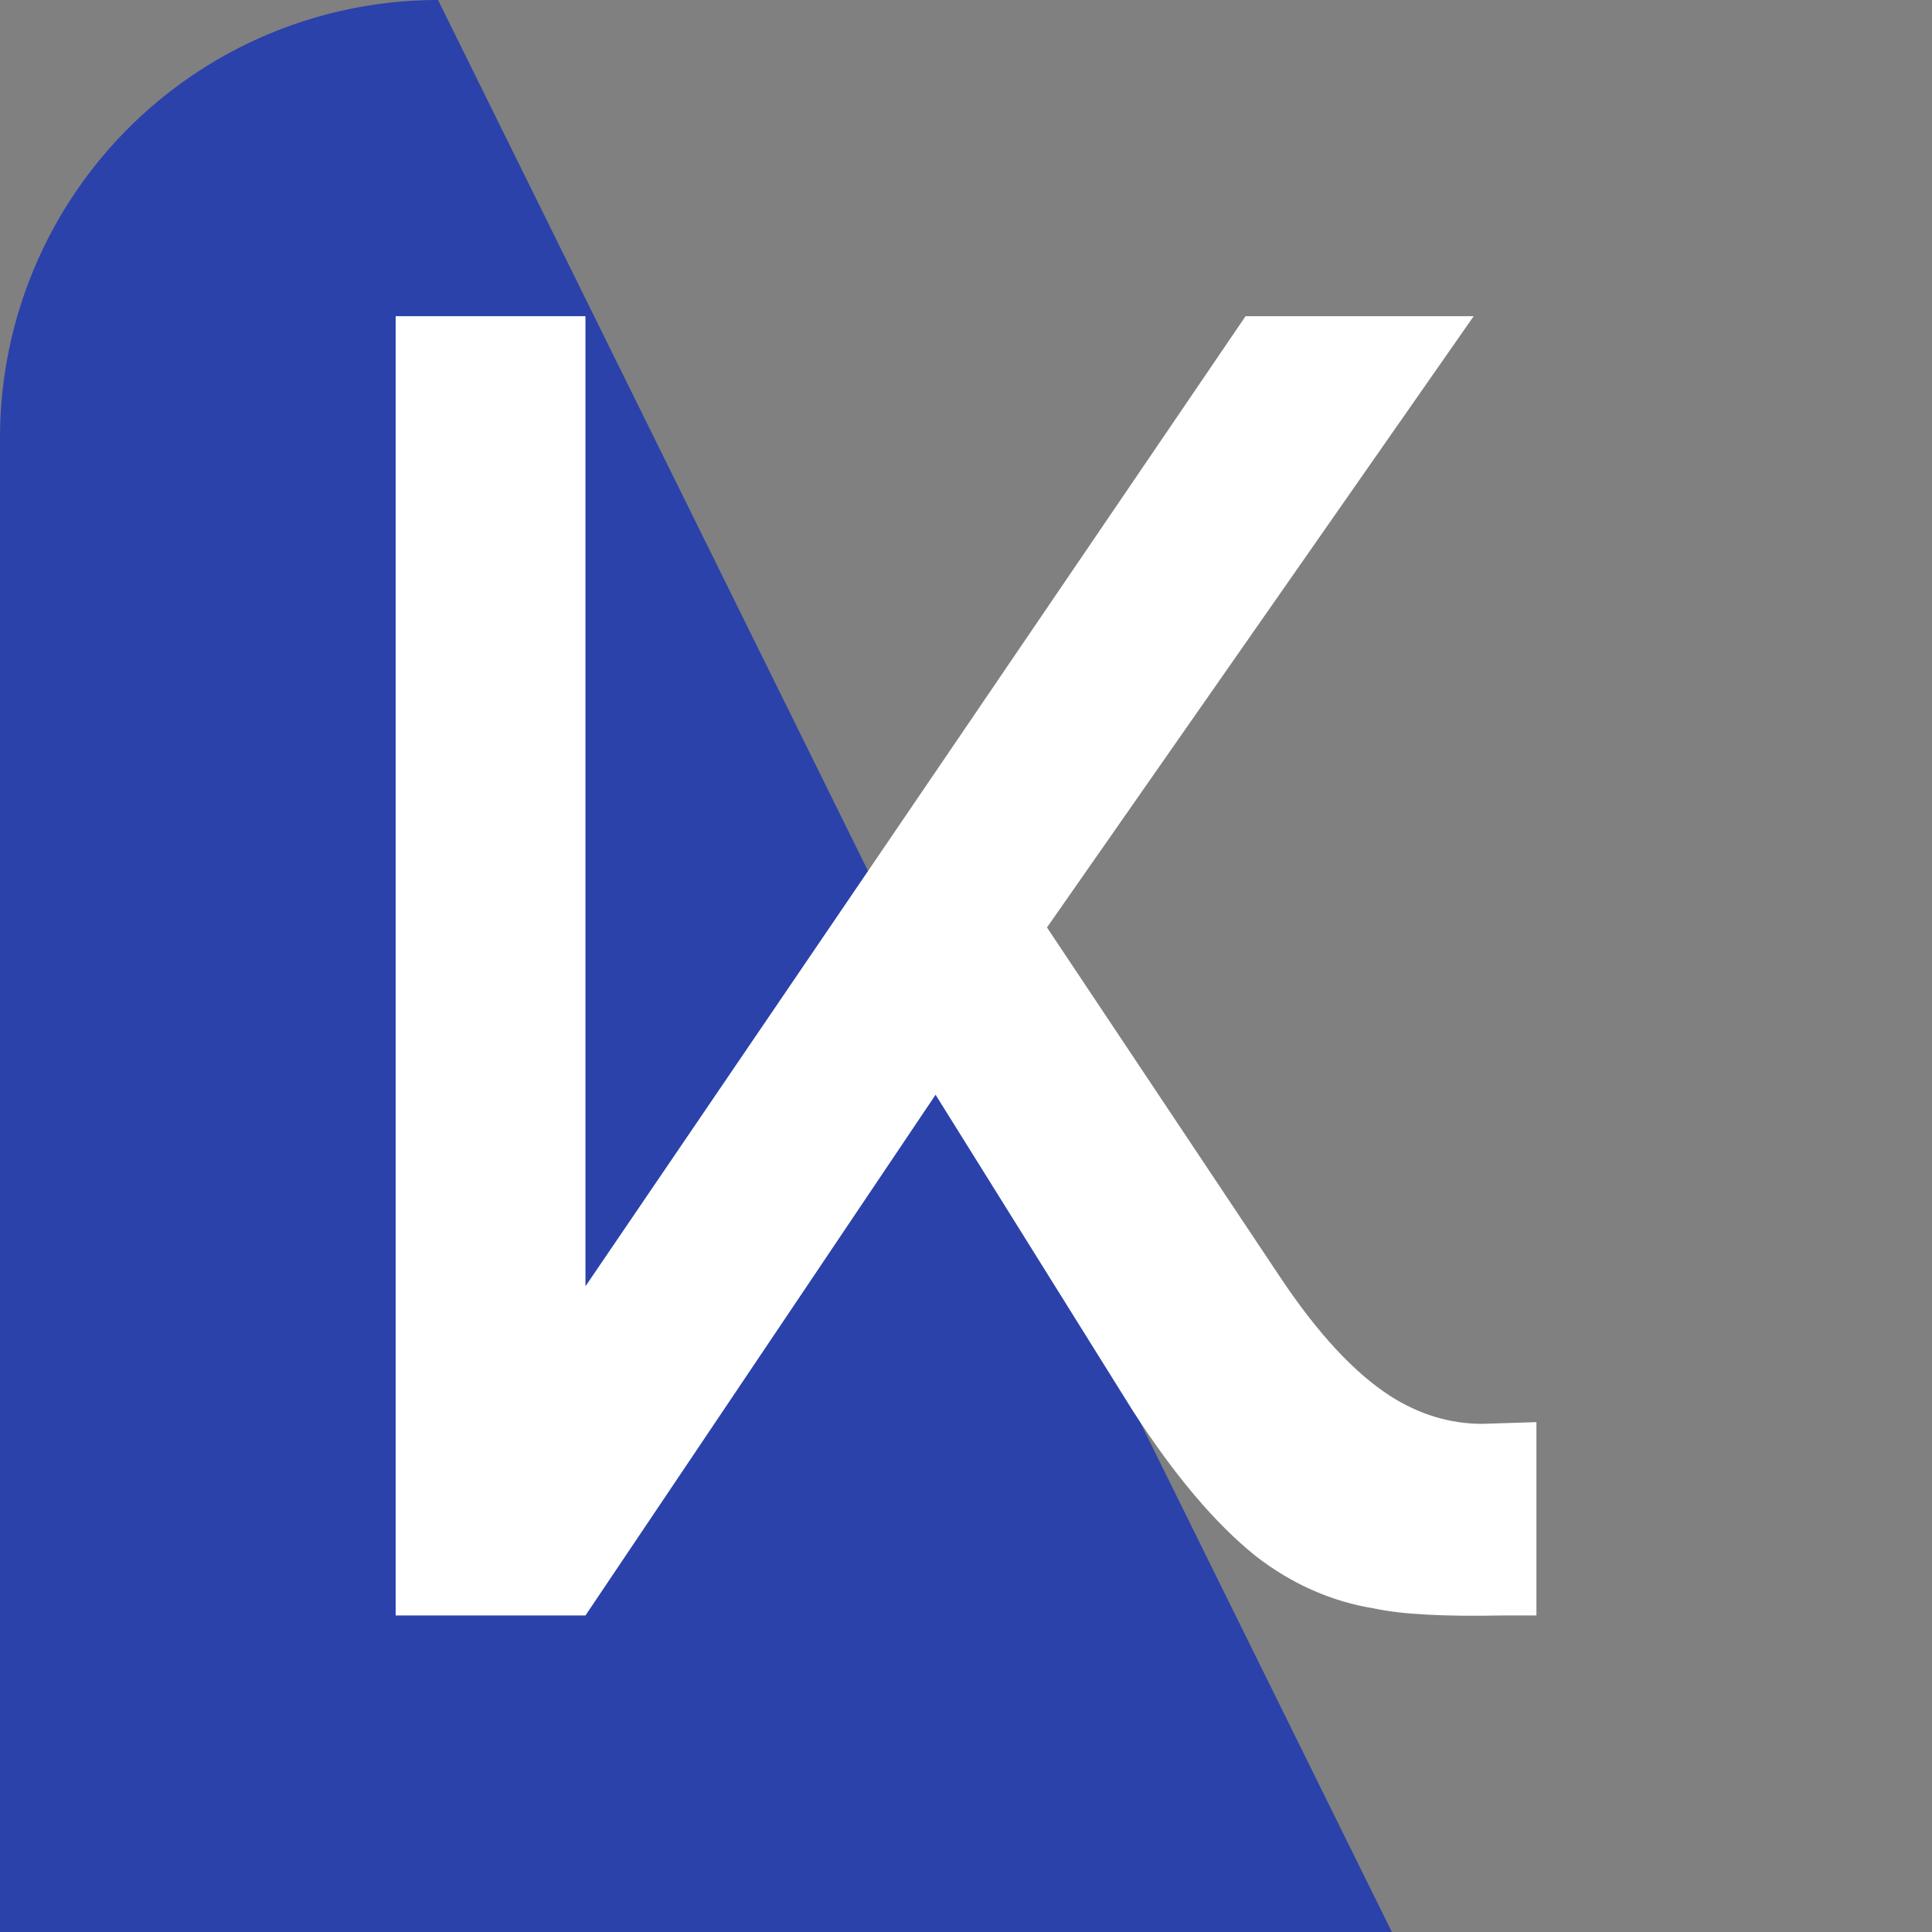
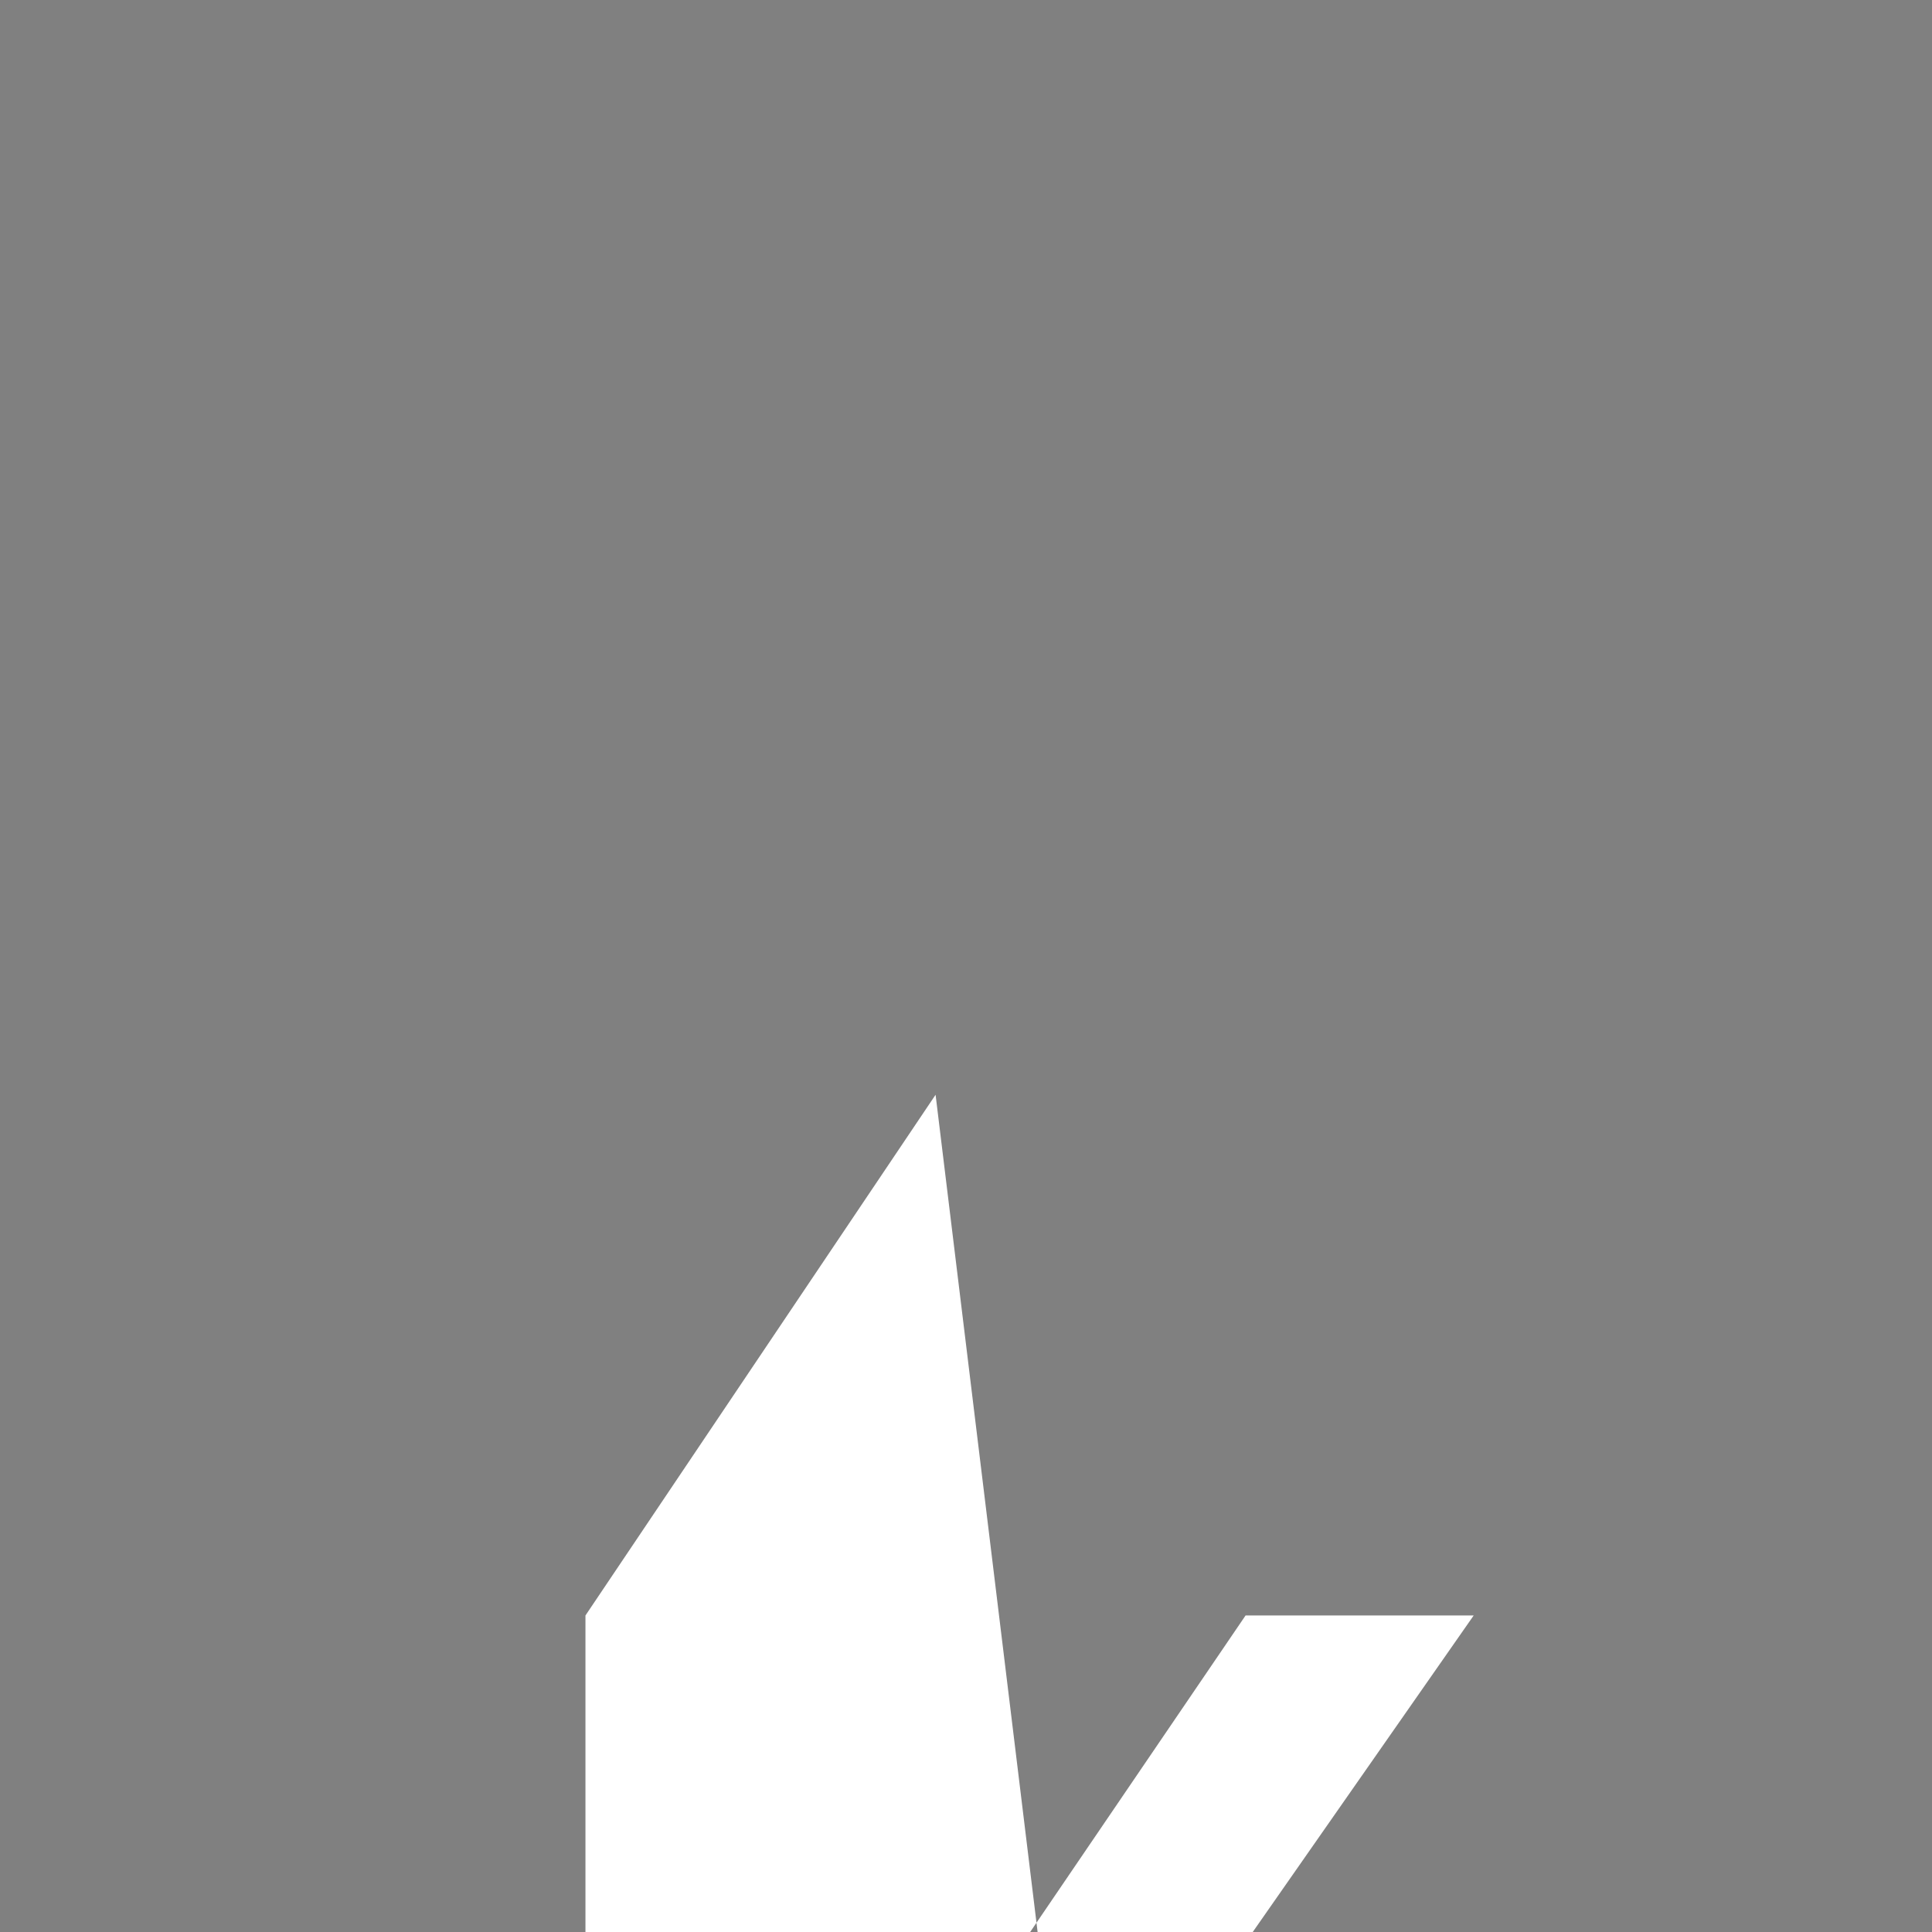
<svg xmlns="http://www.w3.org/2000/svg" xmlns:ns1="http://sodipodi.sourceforge.net/DTD/sodipodi-0.dtd" xmlns:ns2="http://www.inkscape.org/namespaces/inkscape" width="88.217" height="88.217" viewBox="0 0 23.341 23.341" version="1.1" id="svg108041" ns1:docname="header_logo_bg_es.svg" ns2:version="1.2.2 (732a01da63, 2022-12-09)">
  <rect x="0" y="0" width="23.341" height="23.341" fill="#808080" stroke="none" />
  <ns1:namedview id="namedview108043" pagecolor="#cccccc" bordercolor="#000000" borderopacity="0.25" ns2:showpageshadow="2" ns2:pageopacity="0" ns2:pagecheckerboard="0" ns2:deskcolor="#d1d1d1" ns2:document-units="mm" showgrid="false" ns2:zoom="0.914906" ns2:cx="397.30857" ns2:cy="298.39131" ns2:window-width="2560" ns2:window-height="1369" ns2:window-x="-8" ns2:window-y="-8" ns2:window-maximized="1" ns2:current-layer="layer1" />
  <defs id="defs108038">
    <ns2:path-effect effect="fillet_chamfer" id="path-effect109109" is_visible="true" lpeversion="1" nodesatellites_param="F,0,0,1,0,5.292,0,1 @ F,0,0,1,0,5.292,0,1 @ F,0,0,1,0,5.292,0,1 @ F,0,0,1,0,5.292,0,1" unit="px" method="auto" mode="F" radius="20" chamfer_steps="1" flexible="false" use_knot_distance="true" apply_no_radius="true" apply_with_radius="true" only_selected="false" hide_knots="false" />
  </defs>
  <g ns2:label="Capa 1" ns2:groupmode="layer" id="layer1" transform="translate(-17.615,-35.68)">
    <g id="g324">
-       <path style="fill:#2b42aa;fill-opacity:1;stroke-width:0.071" id="rect494" width="23.341" height="23.341" x="17.615" y="35.68" ns2:path-effect="#path-effect109109" d="m 22.907,35.68 h 12.757 a 5.292,5.292 45 0 1 5.292,5.292 v 12.757 a 5.292,5.292 135 0 1 -5.292,5.292 H 22.907 A 5.292,5.292 45 0 1 17.615,53.729 V 40.972 a 5.292,5.292 135 0 1 5.292,-5.292 z" ns1:type="rect" />
-       <path d="M 28.918,48.906 24.688,55.197 H 22.395 V 39.5 h 2.293 v 11.72 l 7.975,-11.72 h 2.756 l -5.155,7.385 2.82,4.229 c 0.449,0.673 0.891,1.15 1.326,1.431 0.351,0.224 0.722,0.337 1.115,0.337 l 0.652,-0.021 v 2.336 h -0.421 c -0.701,0.014 -1.213,-0.014 -1.536,-0.084 -0.519,-0.084 -0.996,-0.295 -1.431,-0.631 -0.491,-0.393 -0.989,-0.982 -1.494,-1.767 z" id="path132" style="fill:#ffffff;stroke-width:1.052" ns1:nodetypes="cccccccccsccccccccc" />
+       <path d="M 28.918,48.906 24.688,55.197 H 22.395 h 2.293 v 11.72 l 7.975,-11.72 h 2.756 l -5.155,7.385 2.82,4.229 c 0.449,0.673 0.891,1.15 1.326,1.431 0.351,0.224 0.722,0.337 1.115,0.337 l 0.652,-0.021 v 2.336 h -0.421 c -0.701,0.014 -1.213,-0.014 -1.536,-0.084 -0.519,-0.084 -0.996,-0.295 -1.431,-0.631 -0.491,-0.393 -0.989,-0.982 -1.494,-1.767 z" id="path132" style="fill:#ffffff;stroke-width:1.052" ns1:nodetypes="cccccccccsccccccccc" />
    </g>
  </g>
</svg>